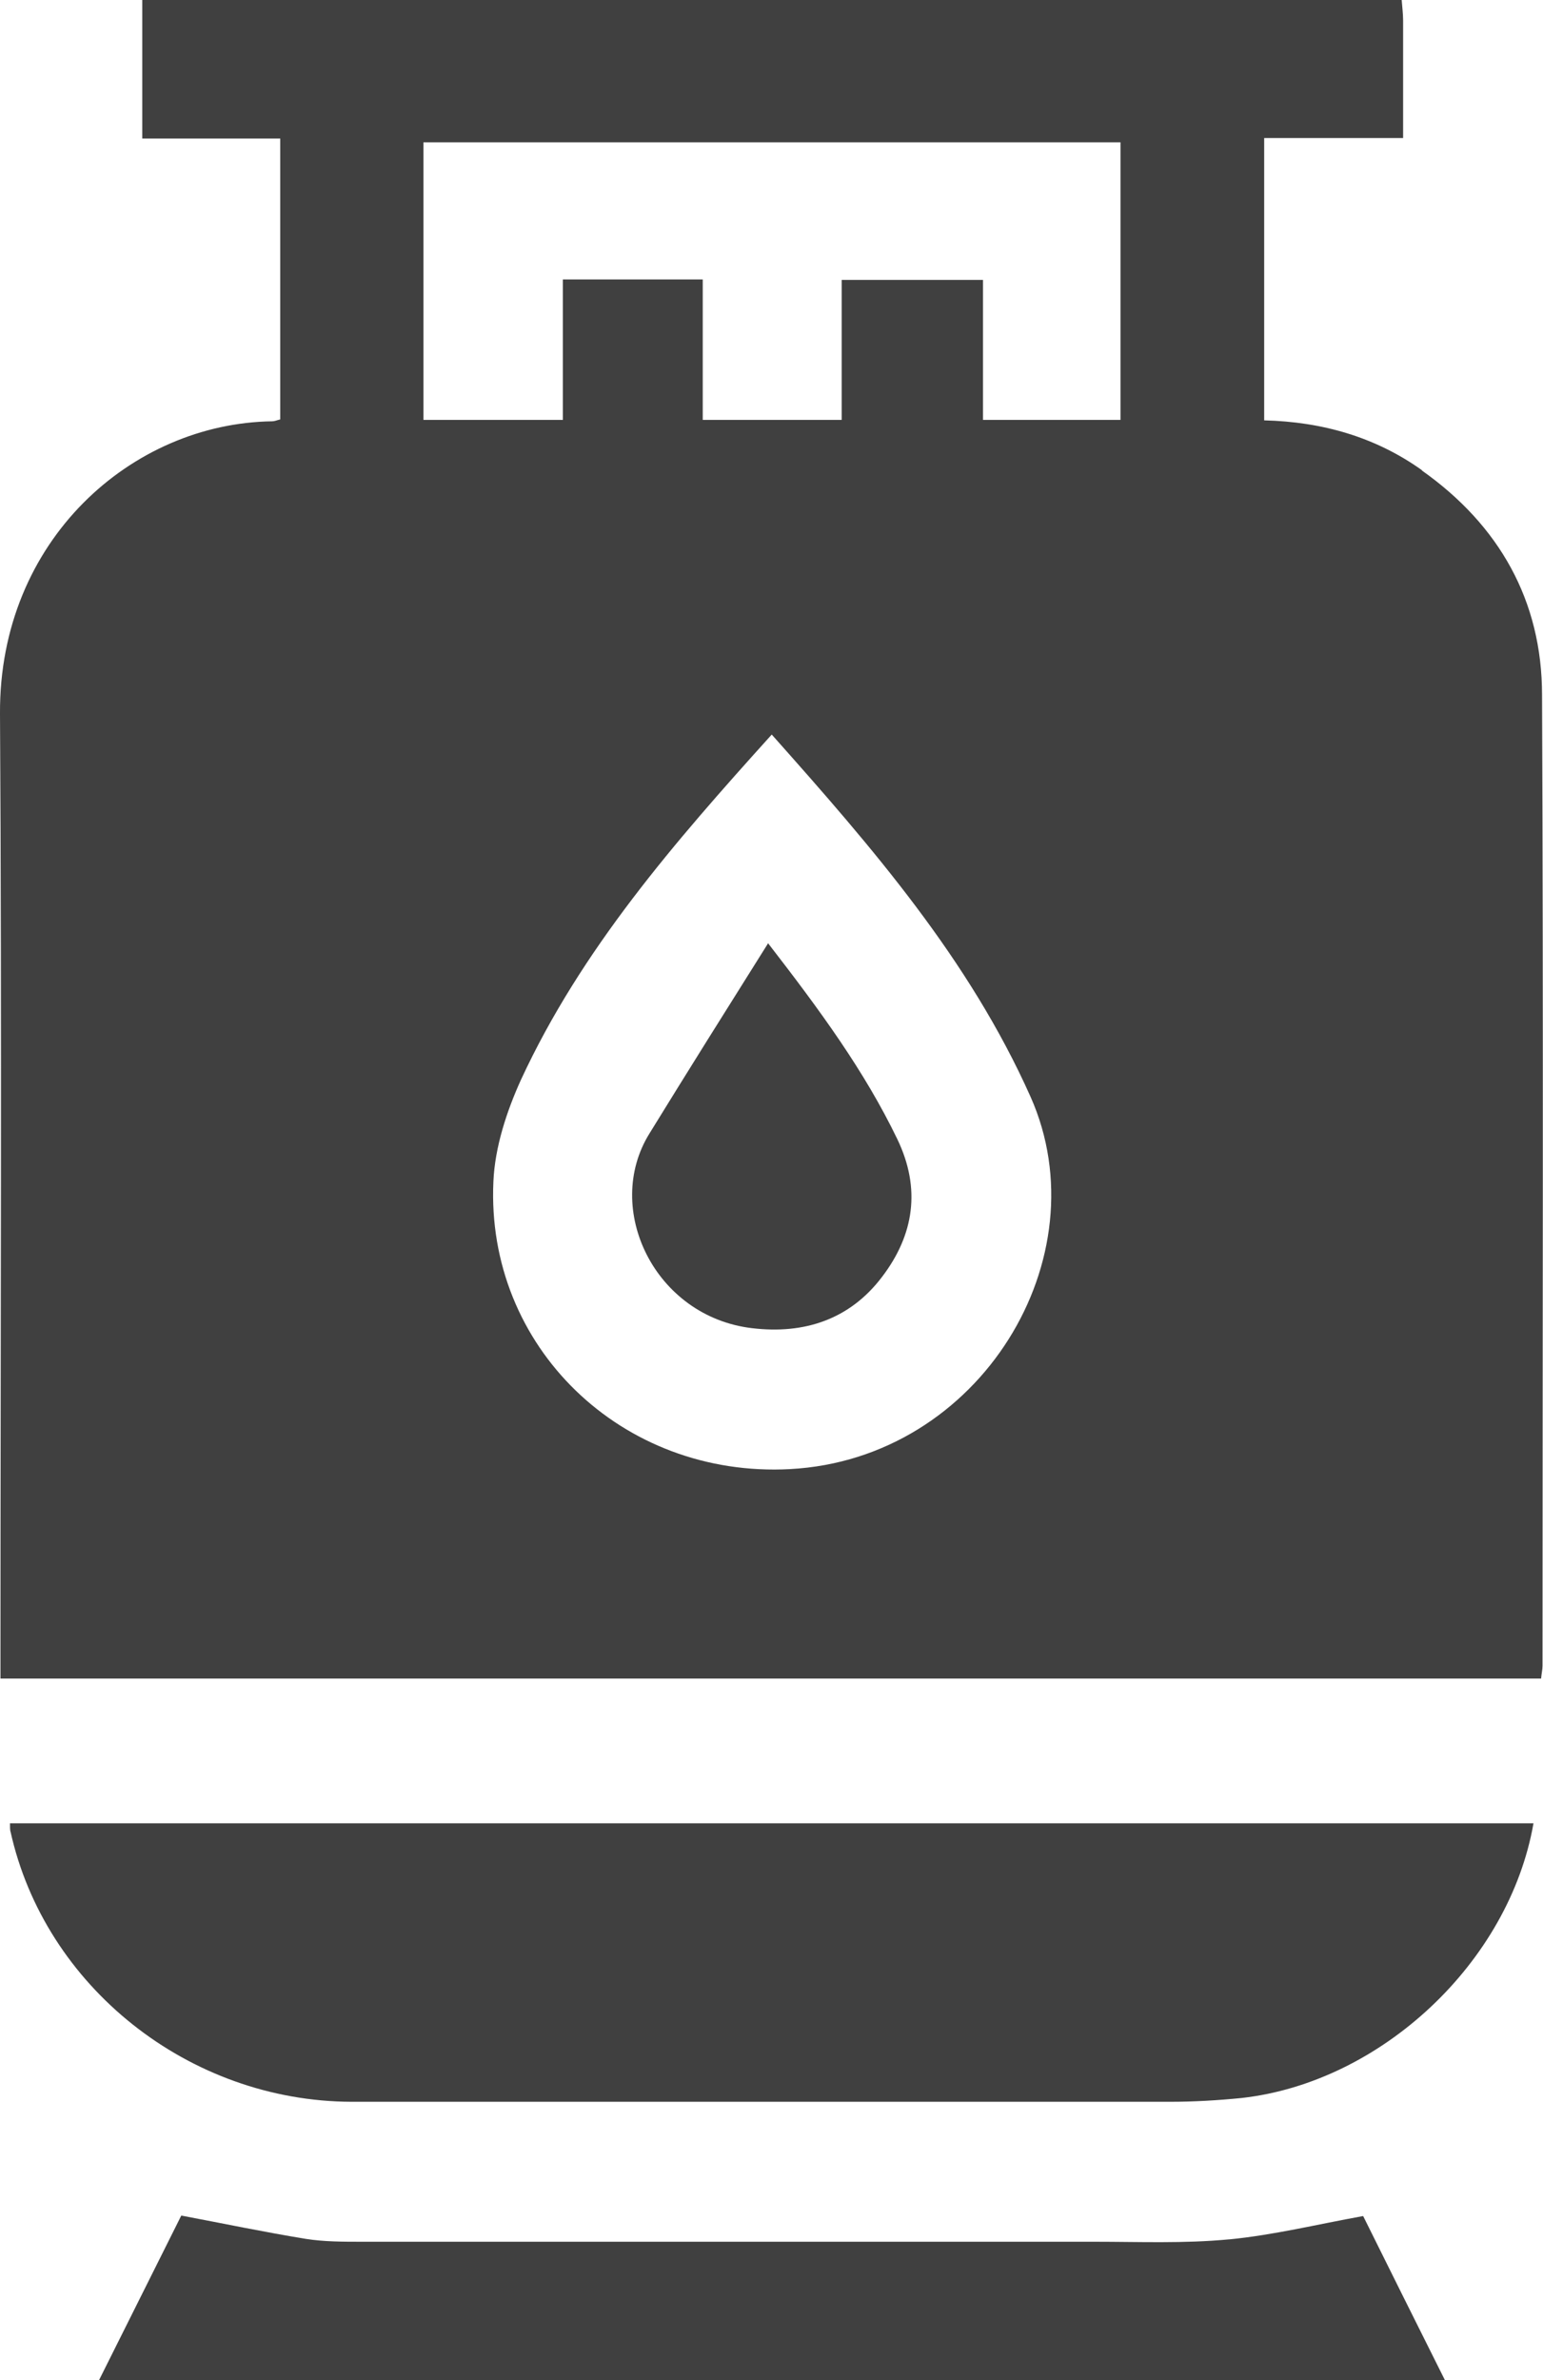
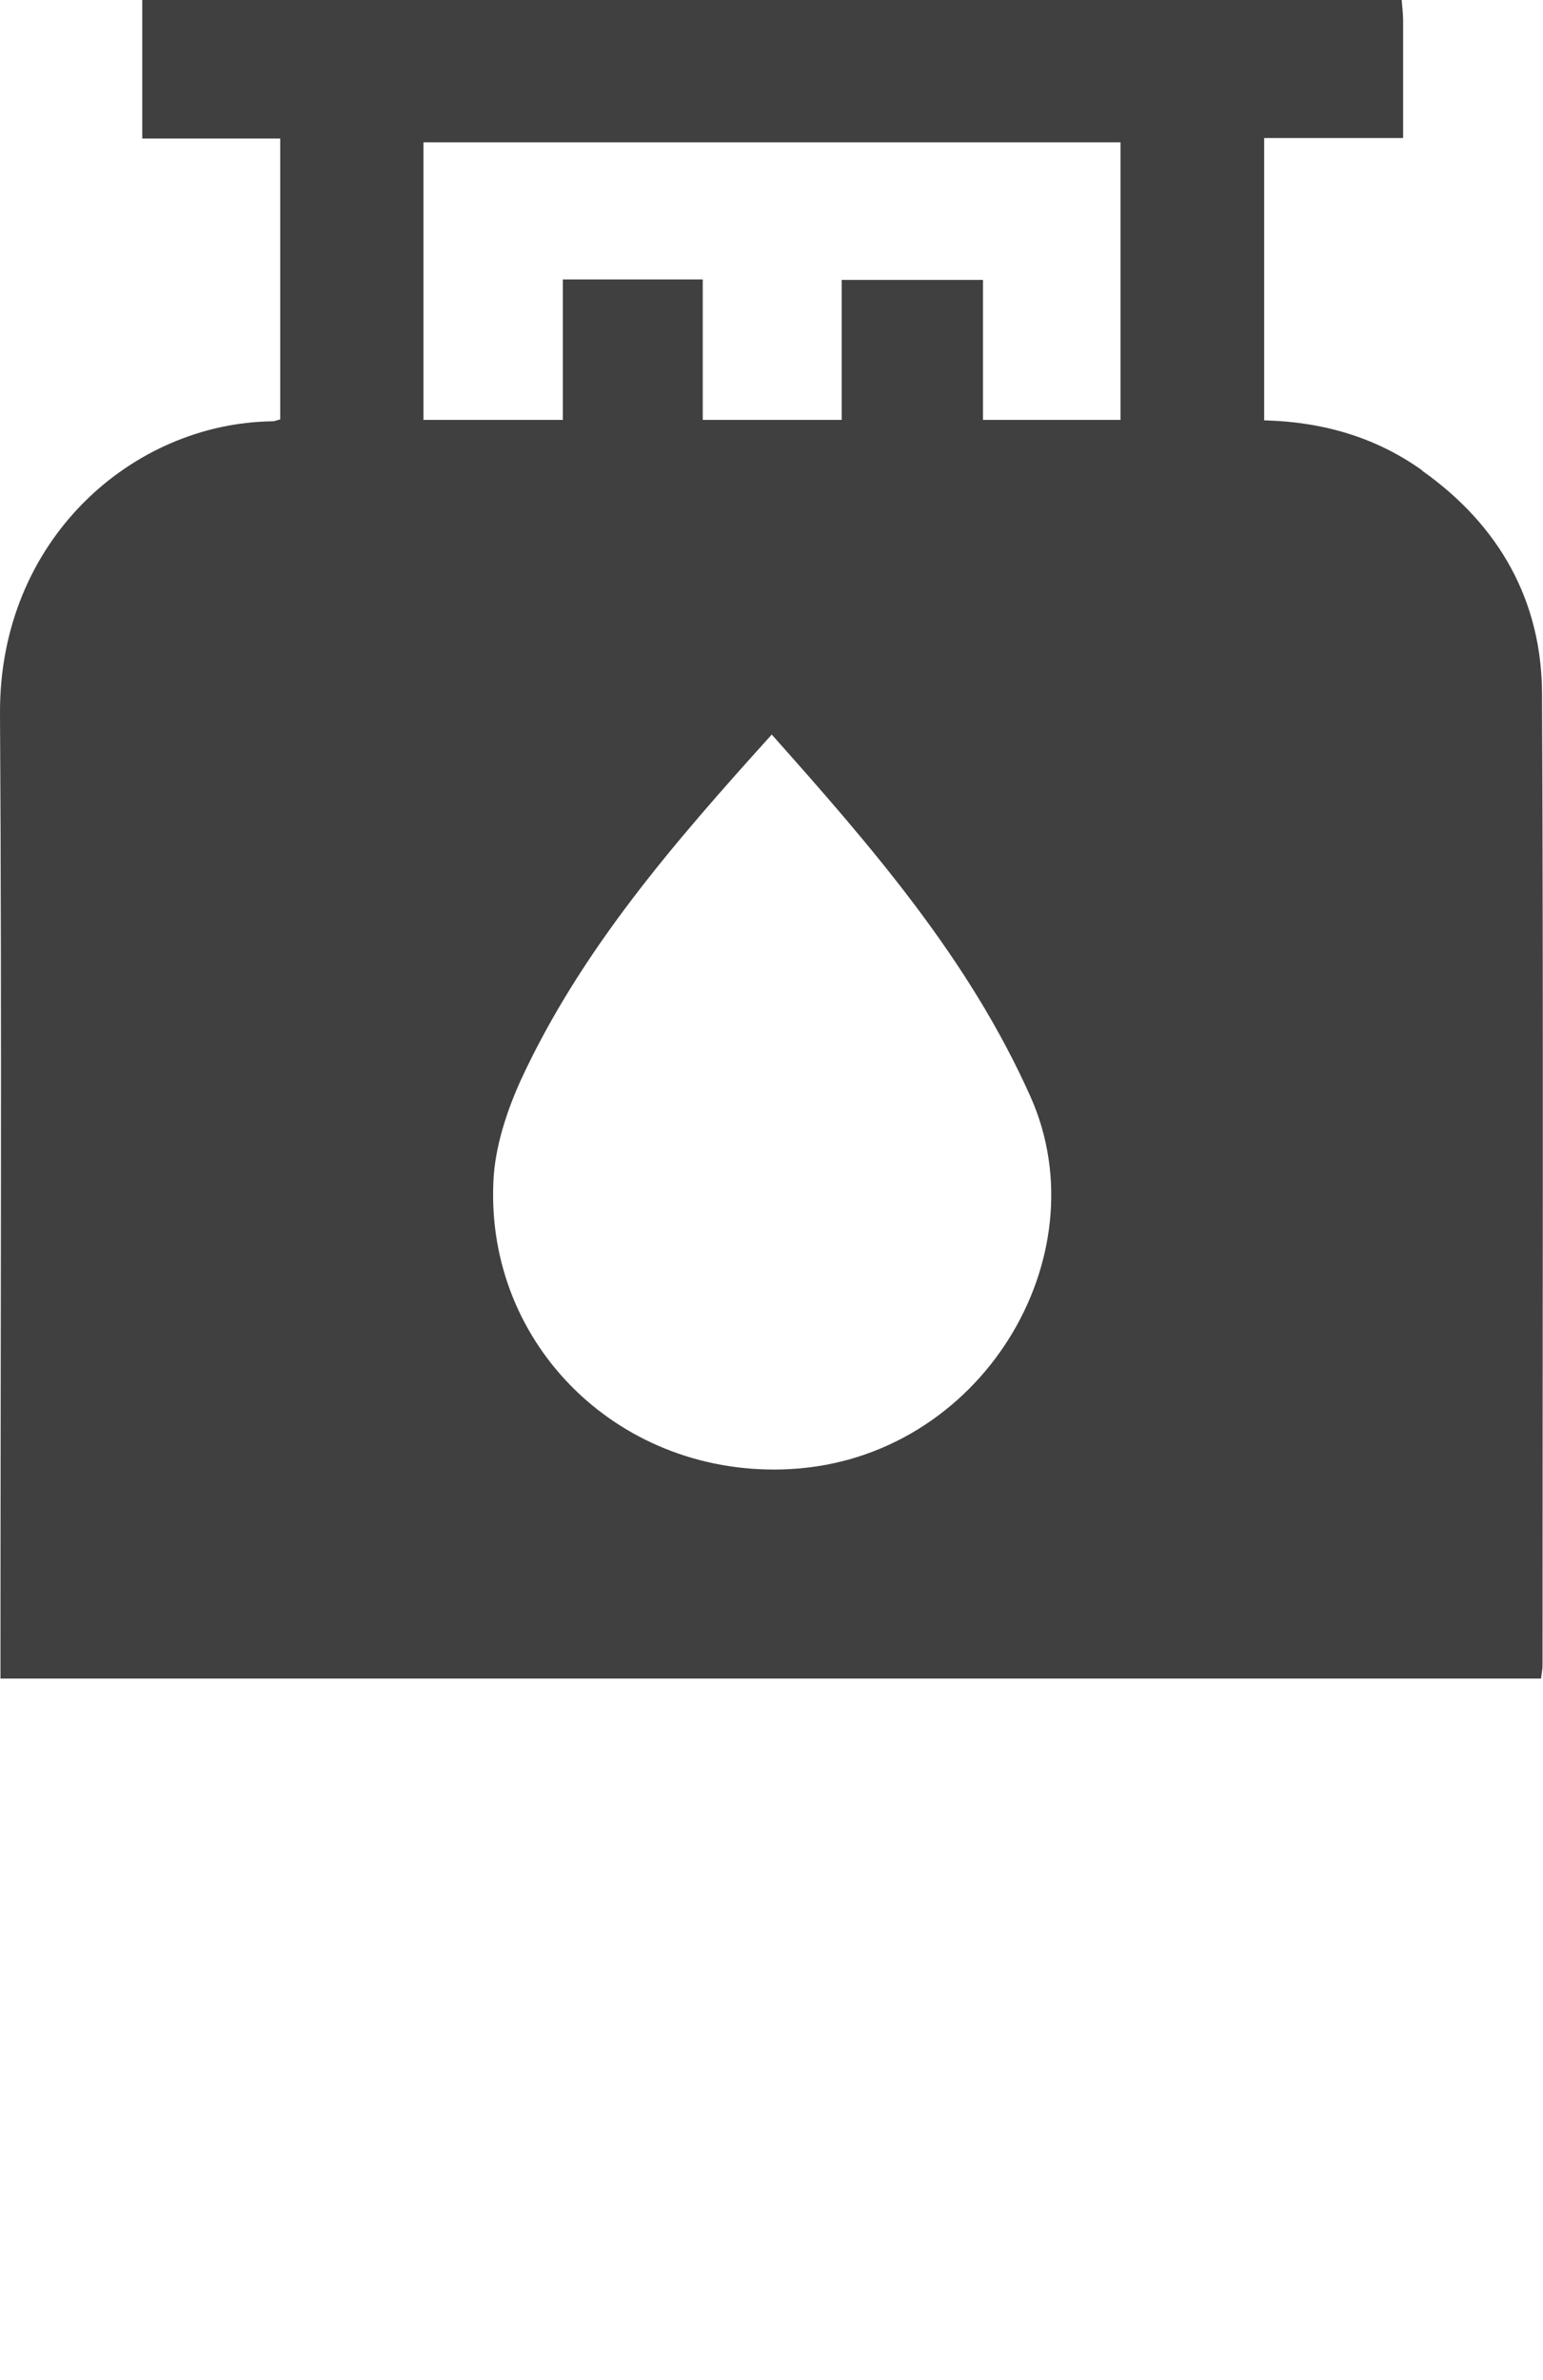
<svg xmlns="http://www.w3.org/2000/svg" id="Camada_2" viewBox="0 0 32.43 50">
  <defs>
    <style>.cls-1{fill:#404040;}</style>
  </defs>
  <g id="Camada_1-2">
    <path class="cls-1" d="m29.89,9.88c-.98-.7-2.1-1.02-3.32-1.05V2.9h2.92c0-.85,0-1.66,0-2.47,0-.14-.02-.29-.03-.43H2.99v2.91h2.9v5.9c-.08.02-.12.04-.17.04C2.78,8.89-.02,11.34,0,14.99c.04,6.57.01,13.13.01,19.7v.57h32.38c.01-.11.03-.19.03-.27,0-6.8.02-13.59-.01-20.39,0-1.98-.9-3.57-2.53-4.72Zm-13.28,20.98c-3.55.19-6.4-2.58-6.24-6.04.03-.72.28-1.48.58-2.14,1.27-2.74,3.22-4.98,5.27-7.25,2.12,2.38,4.15,4.72,5.44,7.61,1.5,3.37-1.05,7.61-5.06,7.82Zm6.93-22.04h-2.88v-2.94h-2.97v2.94h-2.92v-2.95h-2.94v2.95h-2.93V2.99h14.65v5.83Z" />
-     <path class="cls-1" d="m.22,38.47c.72,3.26,3.75,5.67,7.17,5.68,5.73,0,11.47,0,17.2,0,.5,0,1.01-.03,1.51-.08,2.93-.33,5.62-2.85,6.13-5.77H.21c0,.08,0,.13.01.18Z" />
-     <path class="cls-1" d="m25.83,47.04c-.94.09-1.89.05-2.83.05-5.13,0-10.27,0-15.4,0-.39,0-.79,0-1.17-.06-.86-.14-1.72-.32-2.62-.49-.56,1.12-1.14,2.28-1.73,3.46h28.29c-.6-1.2-1.17-2.34-1.72-3.45-.99.18-1.89.4-2.81.49Z" />
-     <path class="cls-1" d="m16.14,19.82c-.88,1.4-1.69,2.69-2.49,3.99-.98,1.58.11,3.85,2.16,4.09,1.09.13,2.05-.18,2.73-1.08.67-.88.82-1.85.32-2.89-.69-1.43-1.62-2.7-2.72-4.12Z" />
  </g>
</svg>